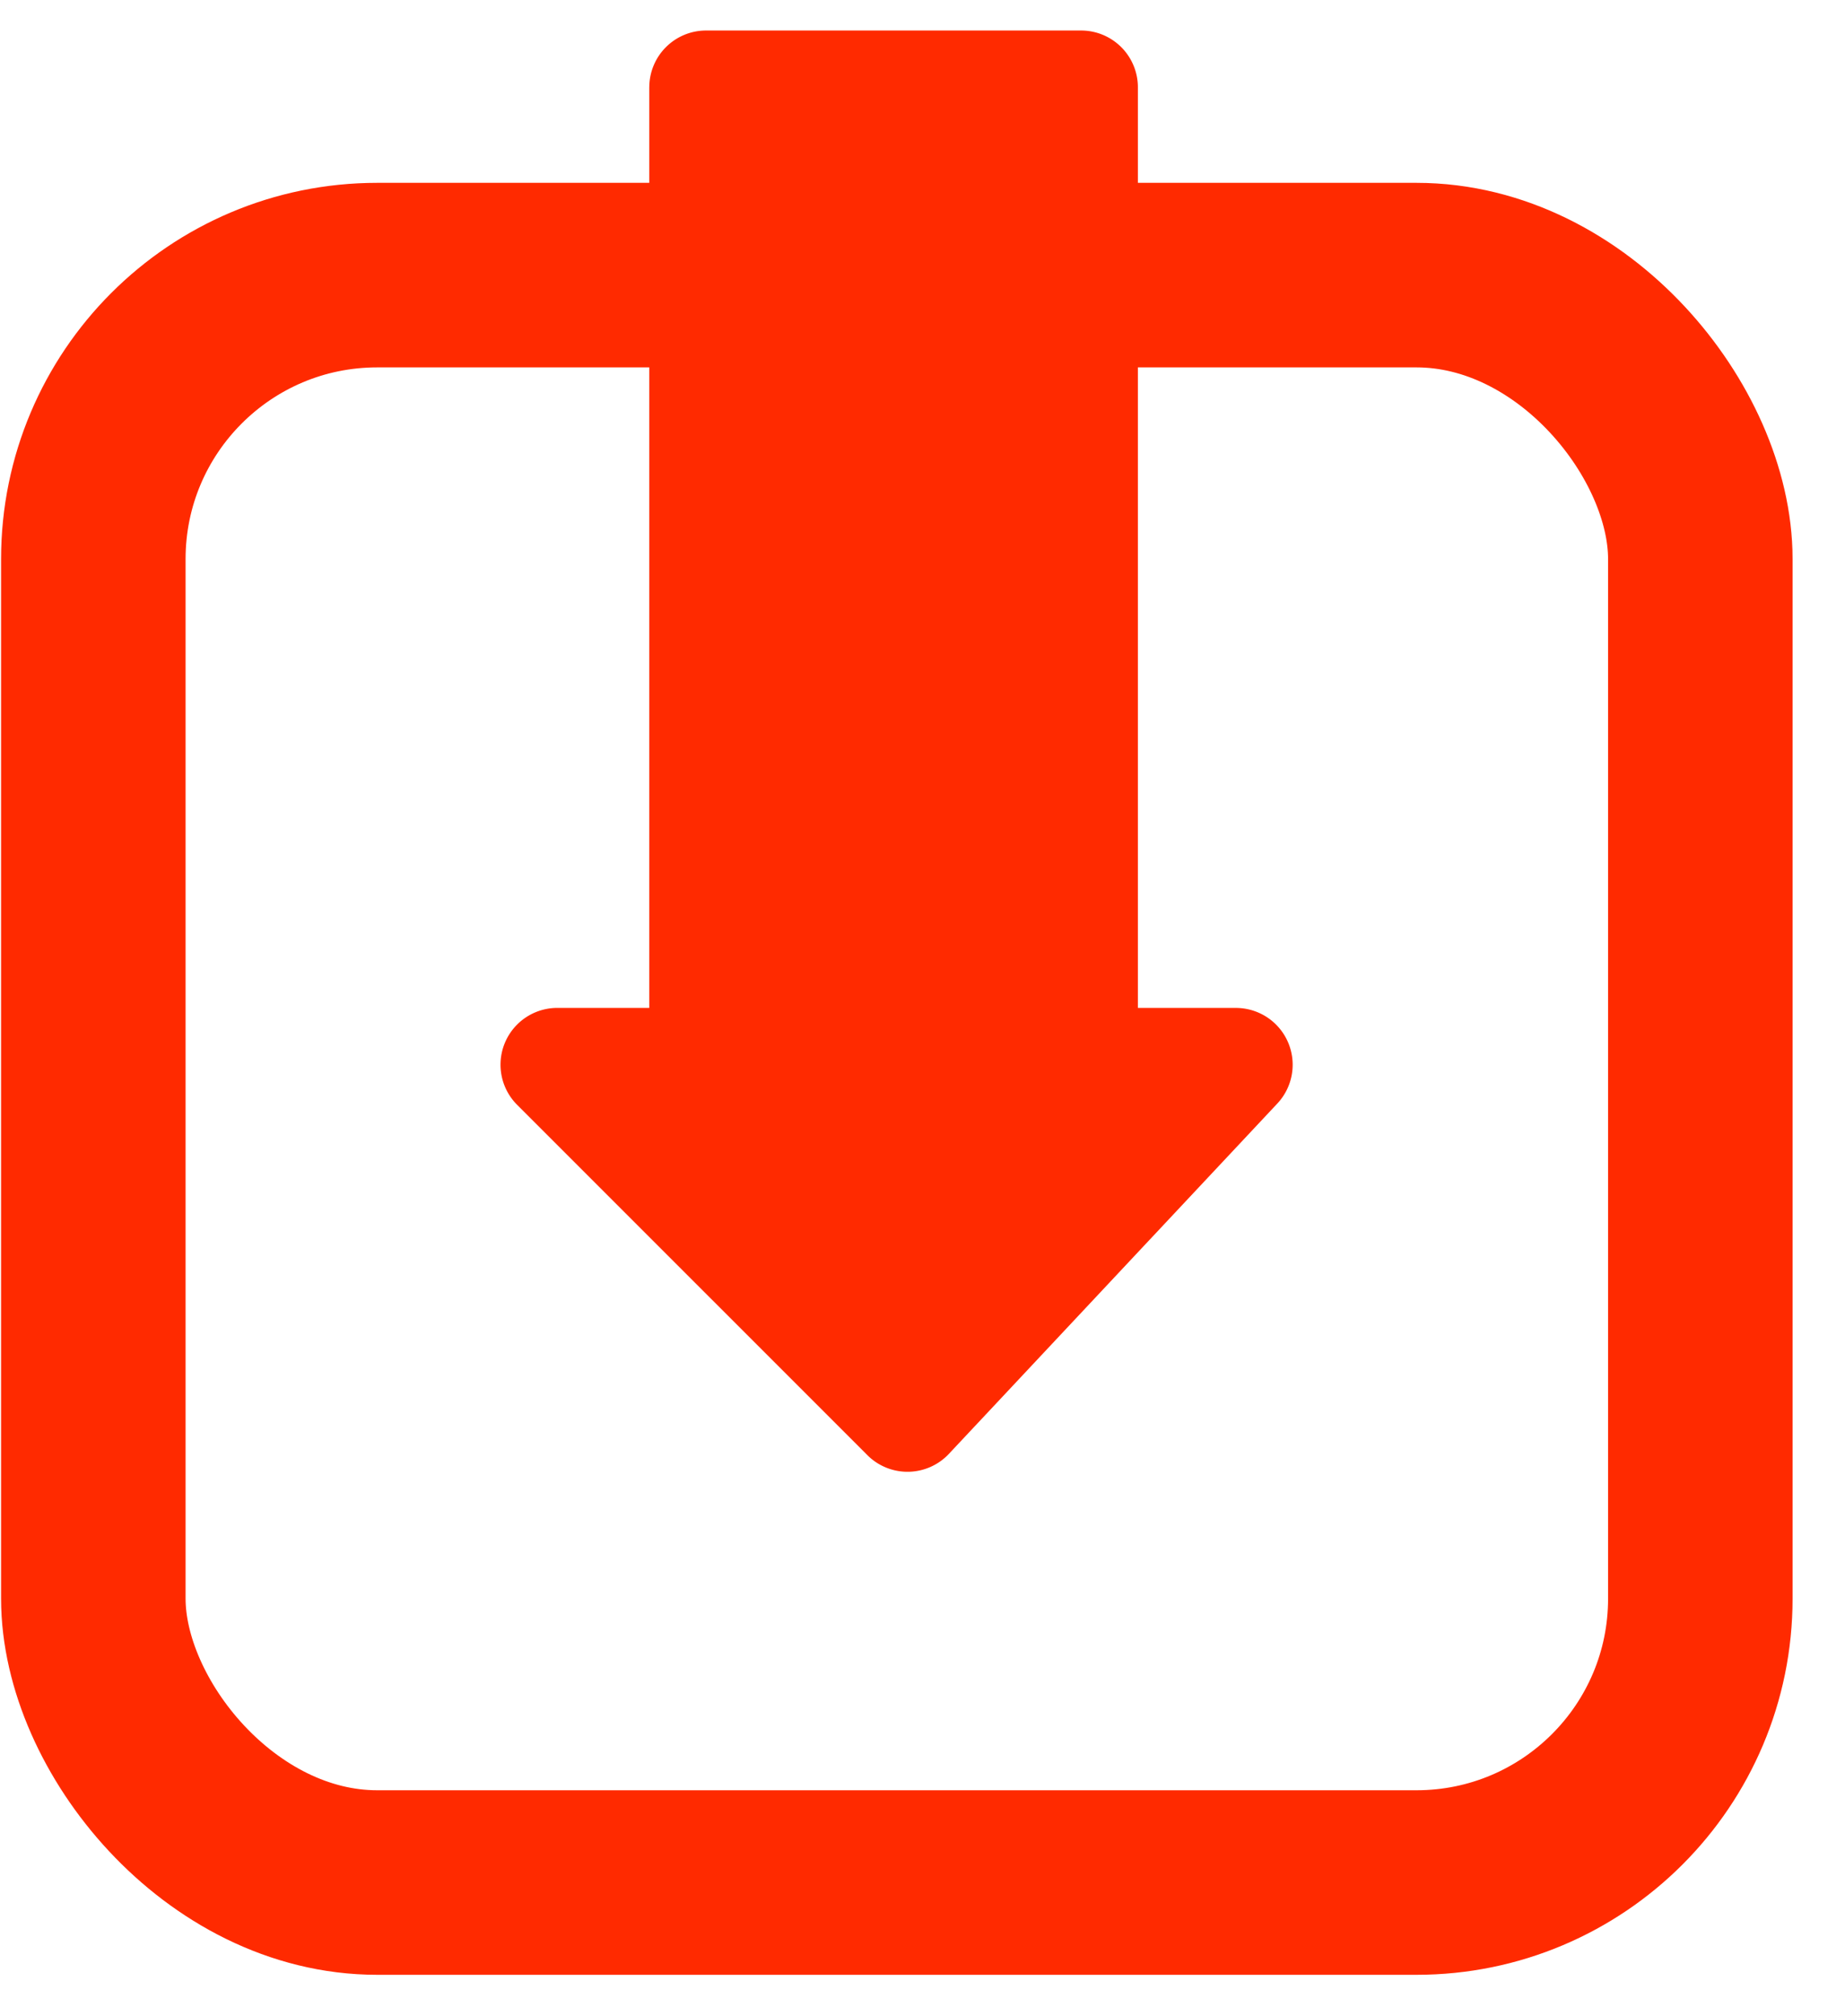
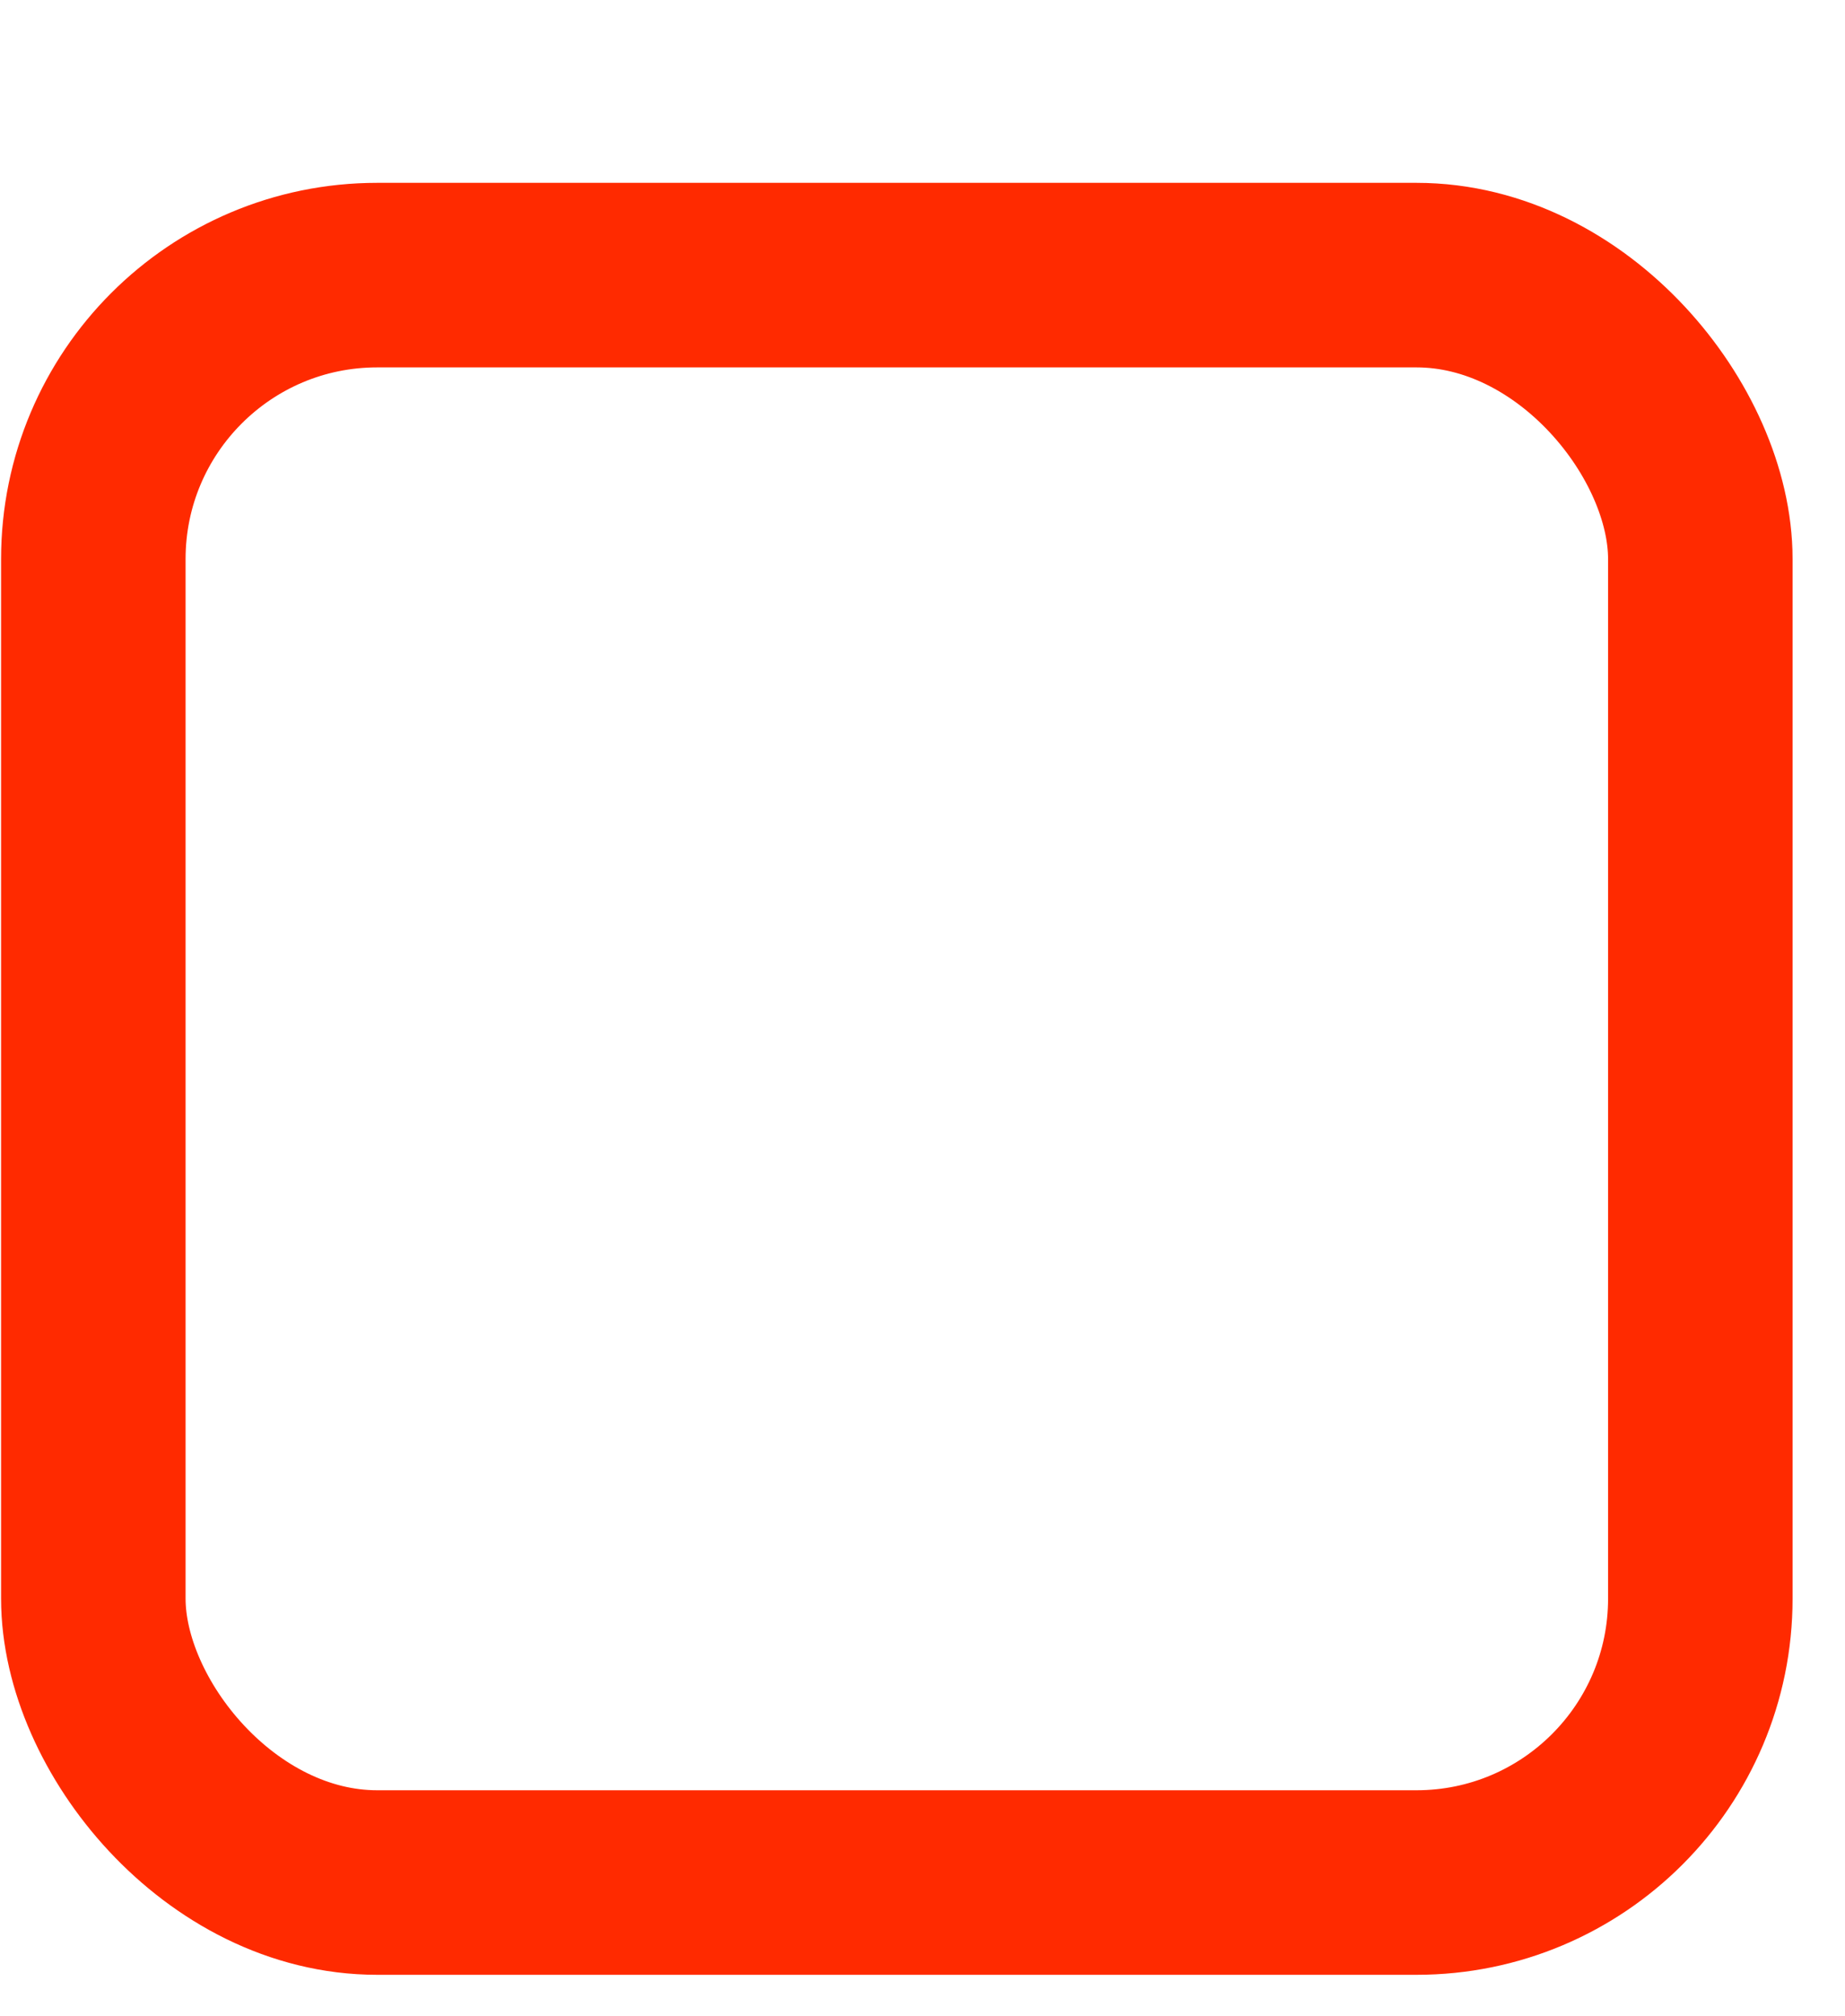
<svg xmlns="http://www.w3.org/2000/svg" width="65" height="71">
  <g transform="translate(.038 .496)" fill="none" fill-rule="evenodd">
    <rect stroke="#FF2A00" stroke-width="6.5" x="3.25" y="9.194" width="56.615" height="56.615" rx="10" />
-     <path d="M22.837 2.579a2 2 0 0 1 2-2H38.05a2 2 0 0 1 2 2v32.426h3.452a2 2 0 0 1 1.46 3.368L33.393 50.71a2 2 0 0 1-2.827.091l-.023-.022-12.362-12.361a2 2 0 0 1 1.415-3.414h3.24V2.579z" fill="#FF2A00" />
  </g>
</svg>